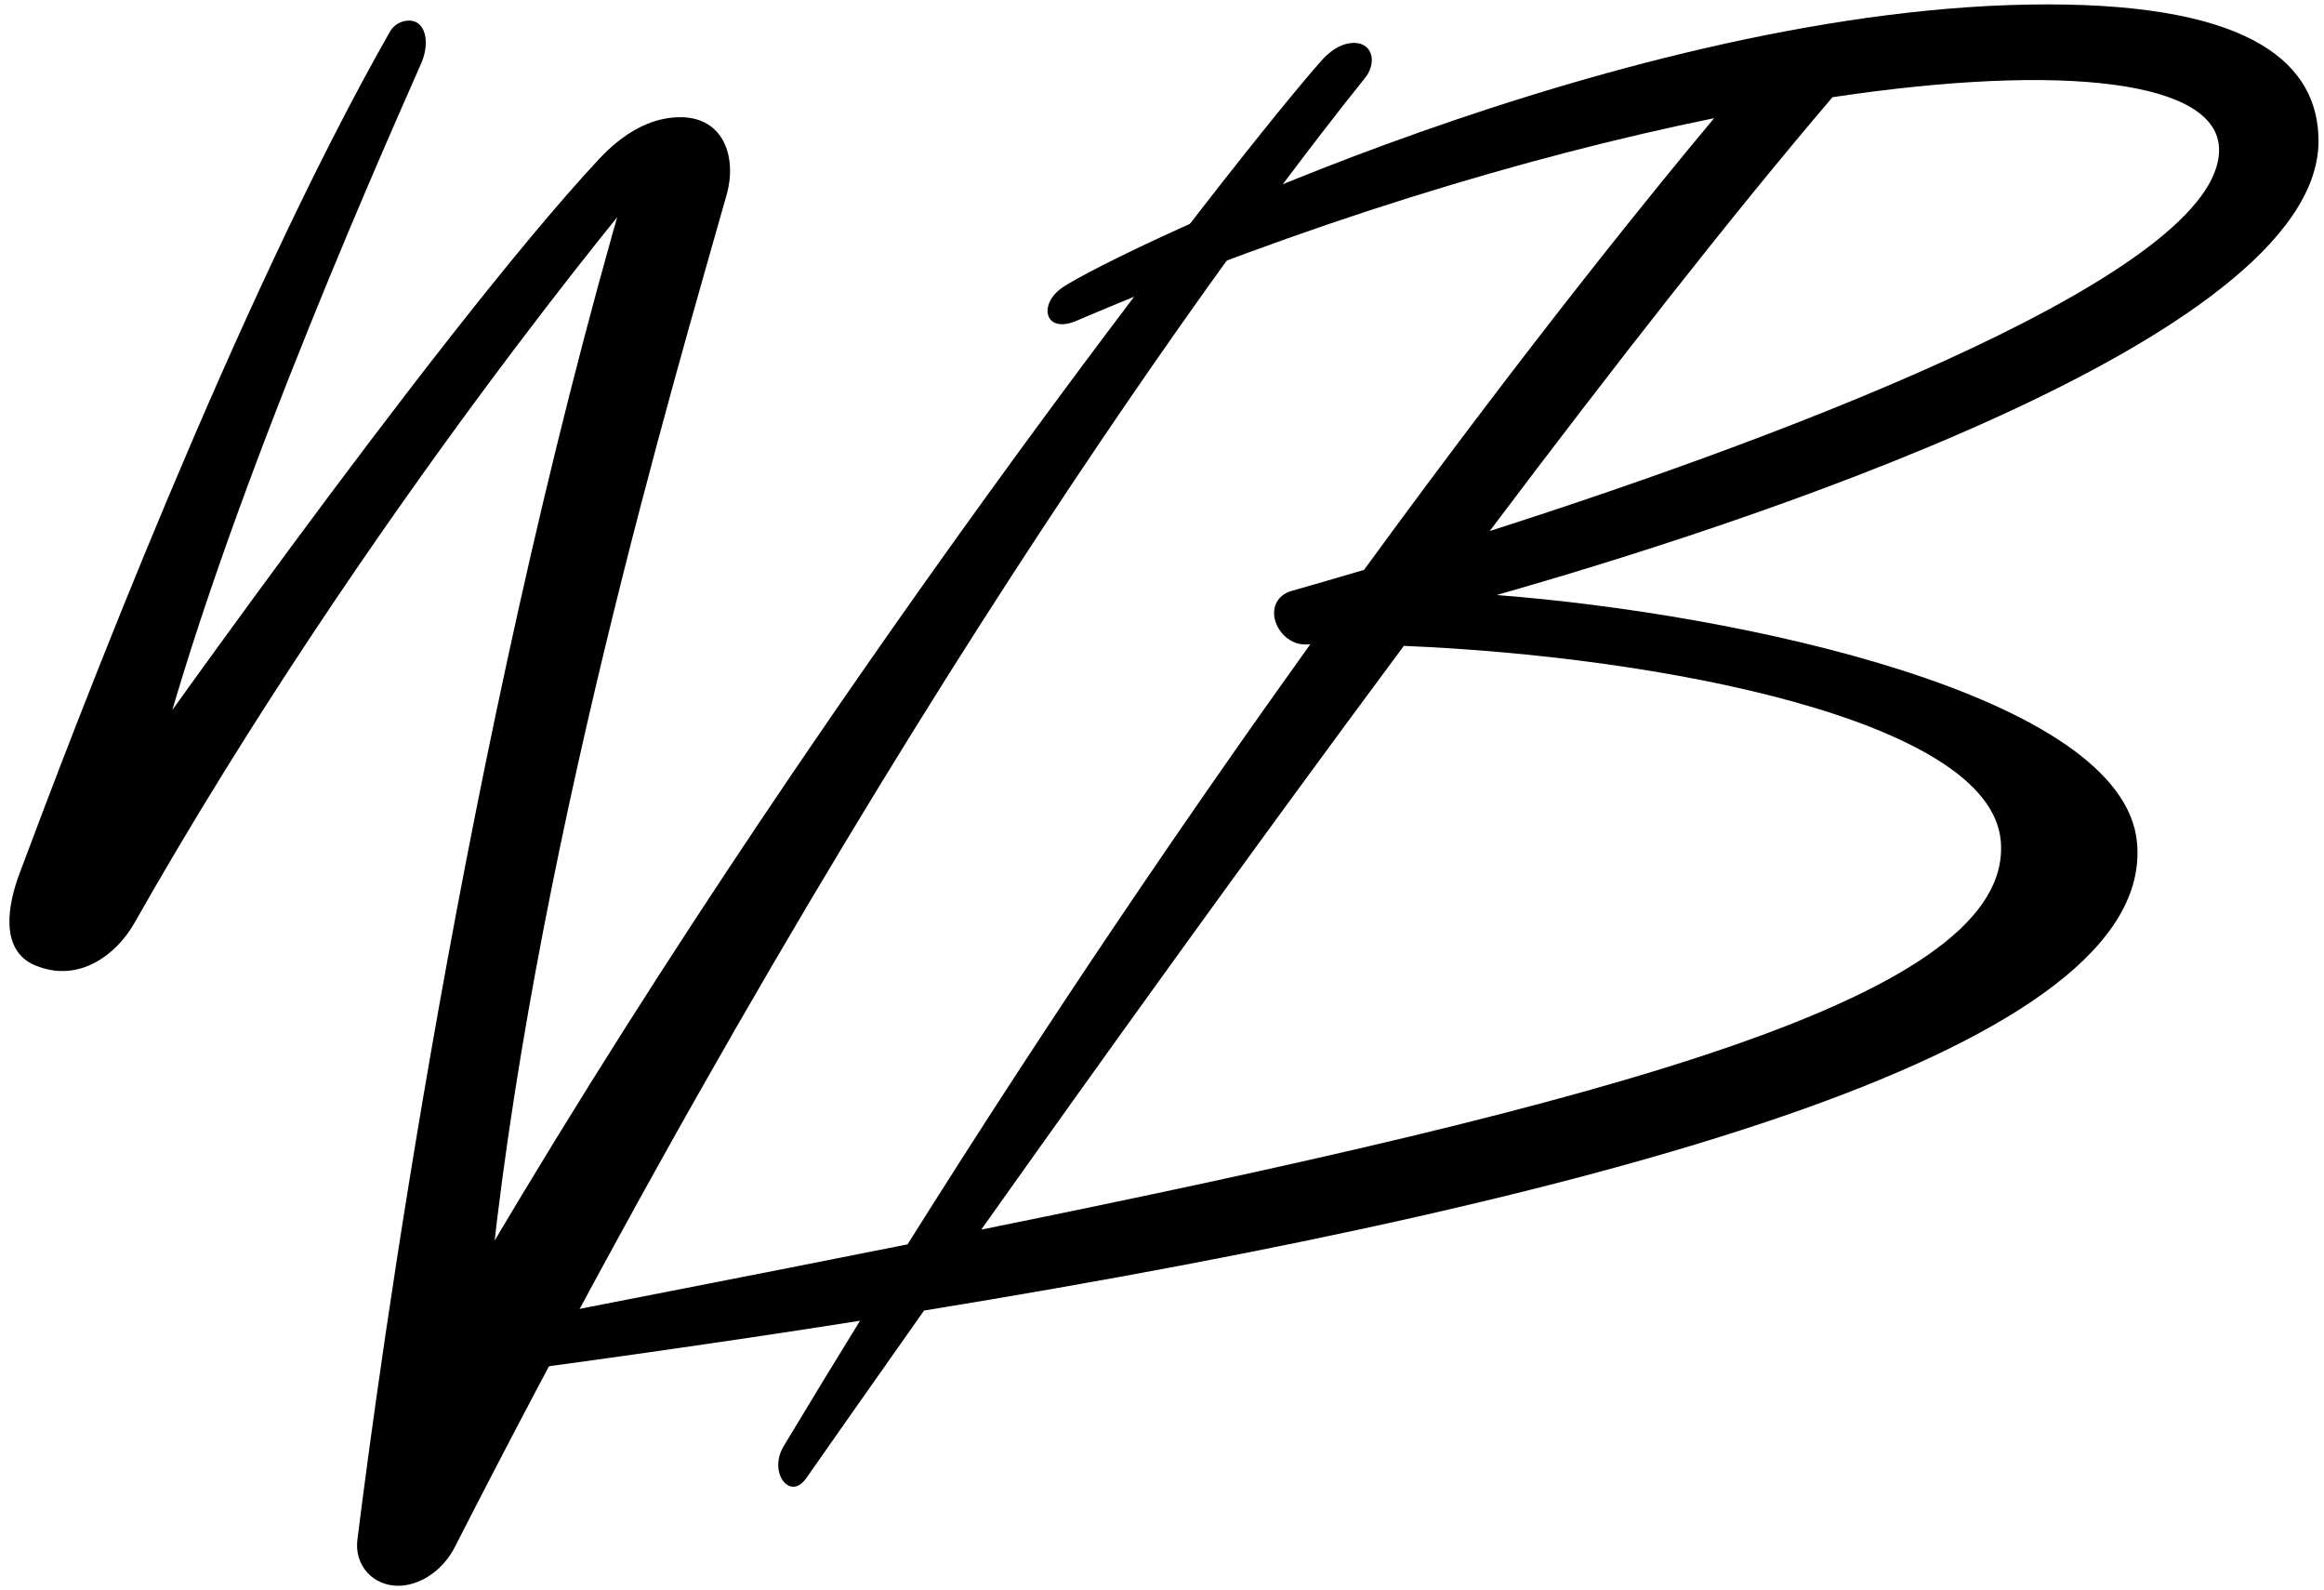
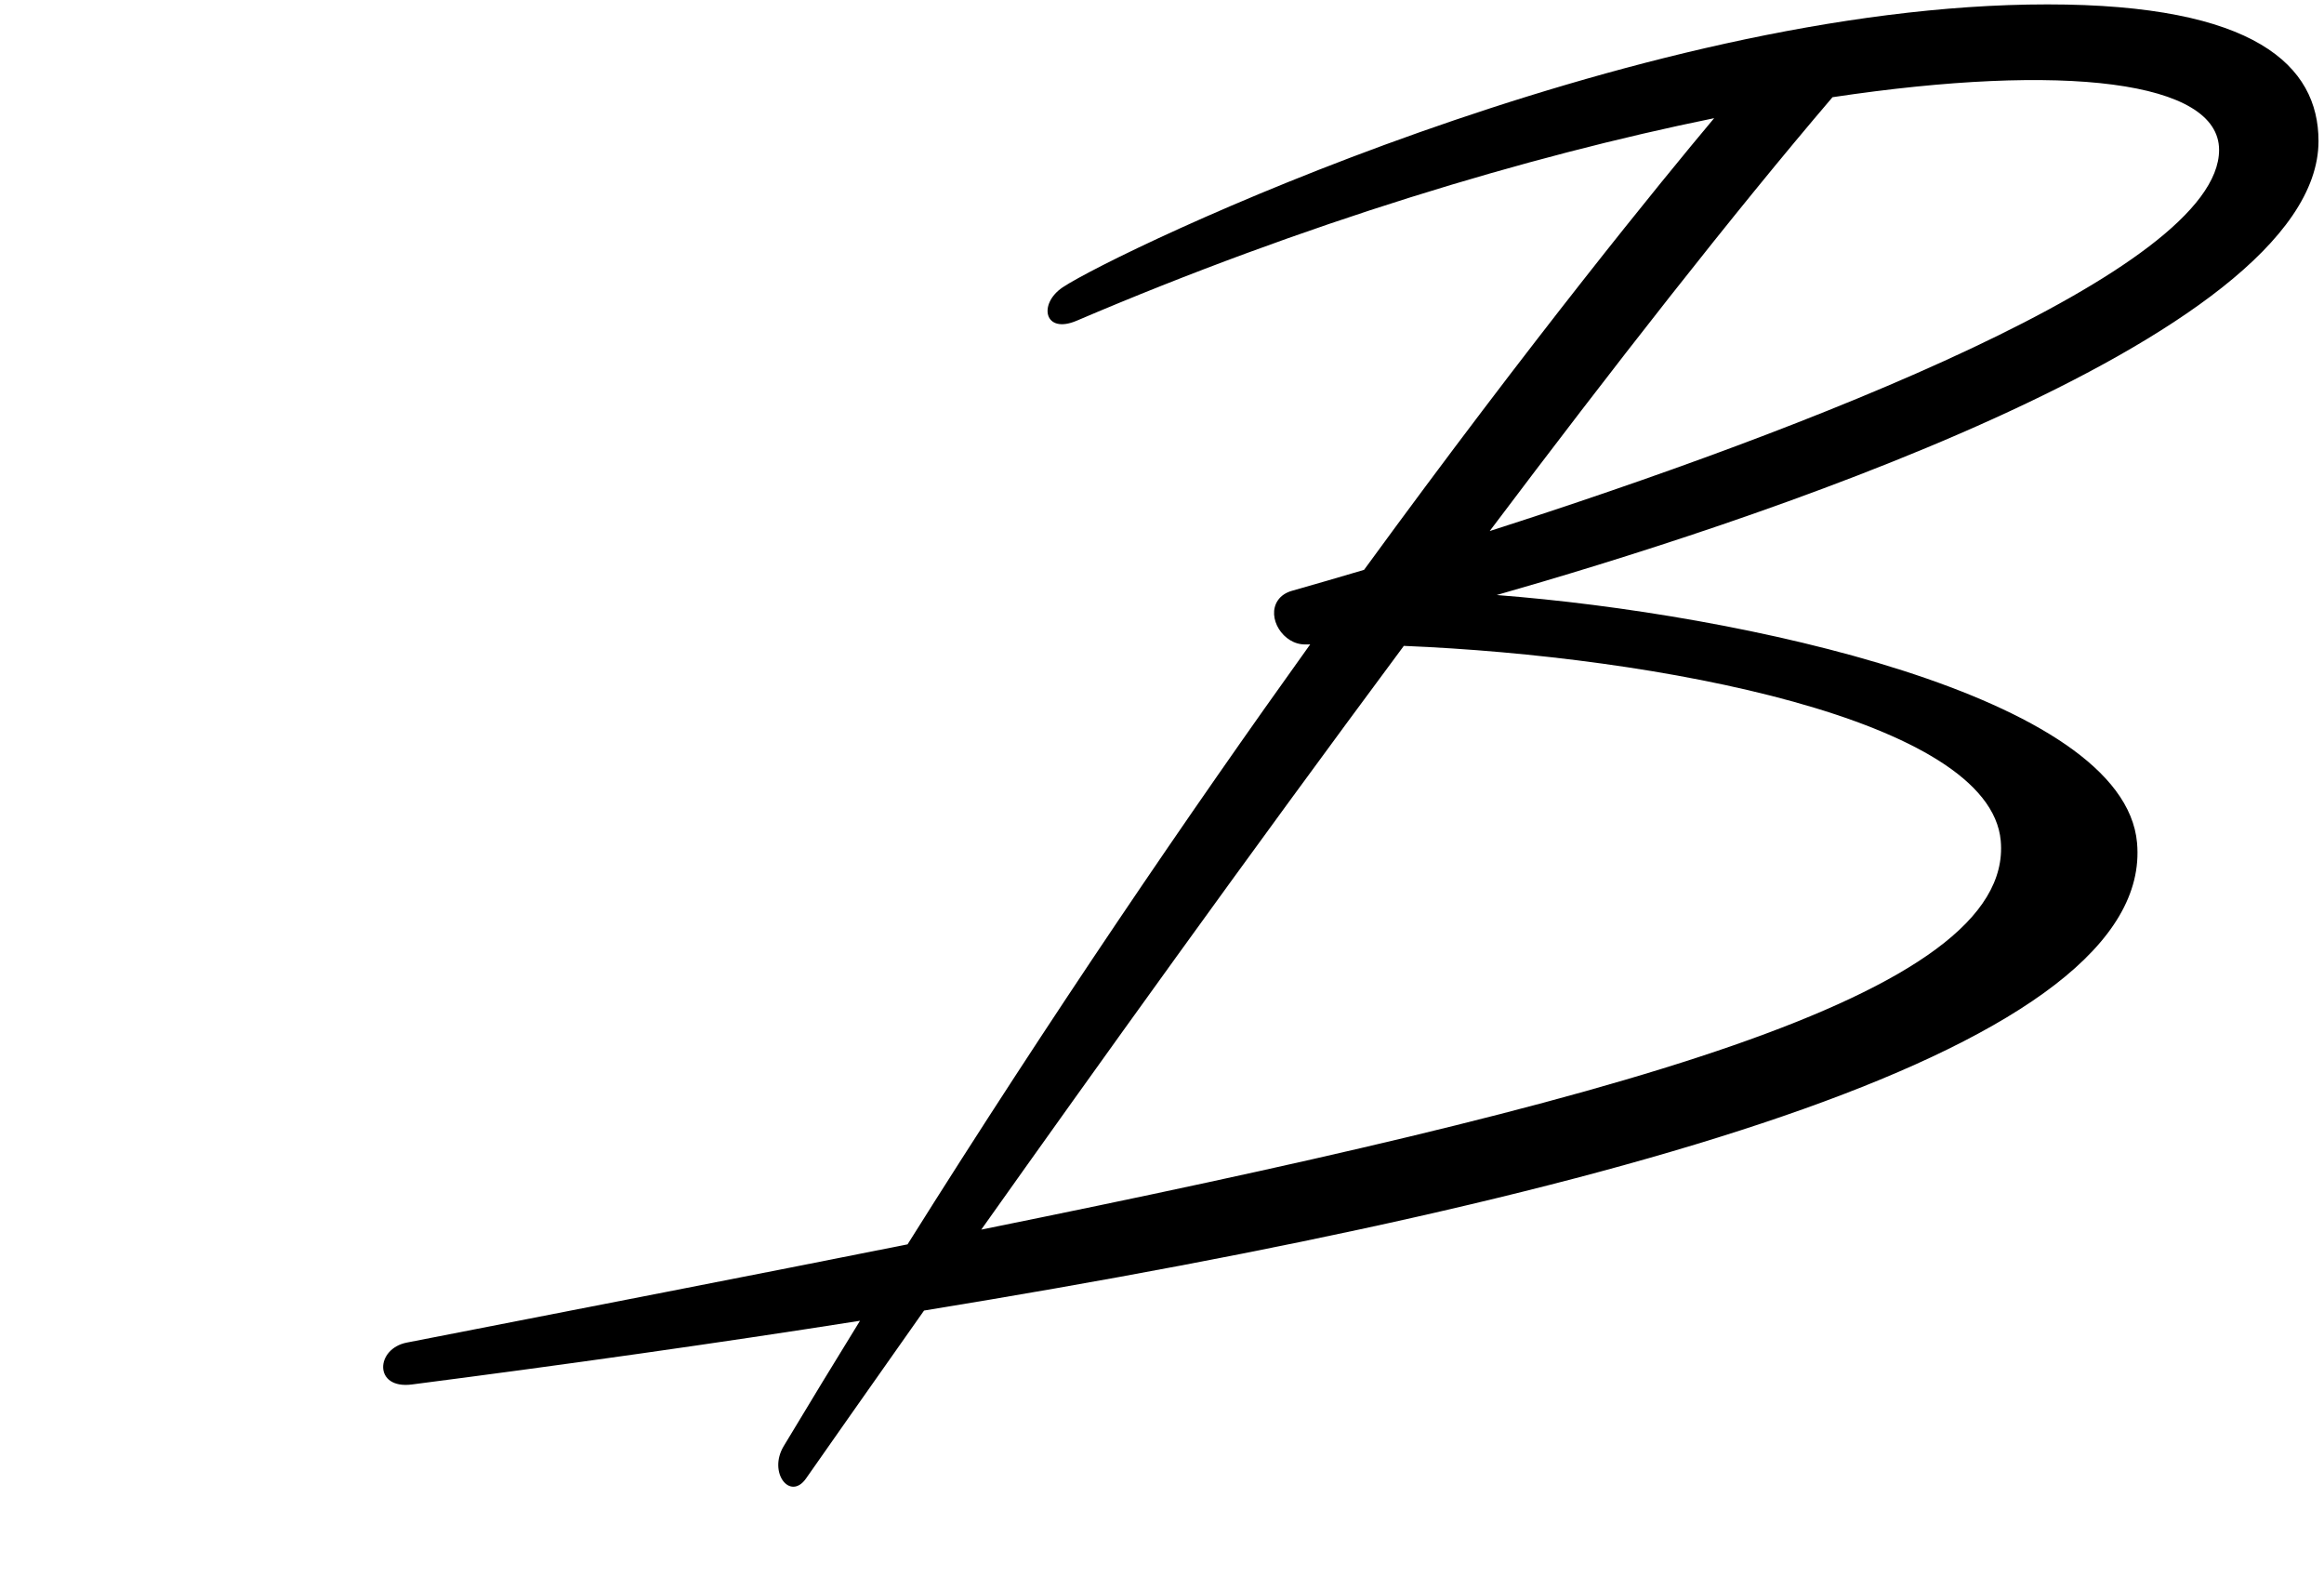
<svg xmlns="http://www.w3.org/2000/svg" width="212" height="145" viewBox="0 0 212 145" fill="none">
  <g clip-path="url(#clip0_762_2992)">
    <path d="M136.532 54.267C157.402 48.321 211.499 31.14 211.499 12.863C211.499 5.99 205.718 0.401 186.774 0.401C148.768 0.401 101.855 22.943 96.96 26.191C94.68 27.701 95.248 30.521 98.222 29.247C118.96 20.39 139.268 14.263 156.368 10.778C151.57 16.503 139.886 30.793 124.432 51.971C122.076 52.671 119.867 53.31 117.846 53.884C117.314 54.035 116.857 54.327 116.564 54.76C115.515 56.316 117.035 58.809 119.087 58.773C119.229 58.773 119.376 58.773 119.518 58.768C108.533 74.09 95.962 92.504 82.789 113.485C68.652 116.31 53.351 119.266 37.112 122.443C34.244 123.002 34.067 126.718 37.568 126.265C51.674 124.442 65.384 122.508 78.451 120.454C76.146 124.19 73.826 128.002 71.49 131.889C70.046 134.296 72.073 136.899 73.522 134.845C75.138 132.544 78.968 127.065 84.293 119.523C149.082 108.979 196.568 95.263 194.946 76.87C193.761 63.411 158.643 55.964 136.537 54.267H136.532ZM167.165 8.865C188.339 5.693 202.43 7.375 202.43 13.674C202.43 24.701 164.399 39.303 135.893 48.431C147.126 33.522 158.111 19.464 167.165 8.865ZM89.512 112.141C99.874 97.529 113.853 78.033 128.06 58.904C151.159 59.856 181.535 65.586 182.512 76.683C183.759 90.842 147.182 100.465 89.512 112.141Z" fill="black" />
-     <path d="M3.215 88.048C-0.053 86.678 0.707 82.534 1.771 79.689C6.944 65.838 21.577 27.475 35.567 2.893C35.926 2.264 36.6 1.876 37.33 1.876C38.794 1.876 39.281 3.83 38.414 5.799C33.971 15.869 19.105 49.468 13.445 73.249H9.67C9.67 73.249 39.595 30.632 54.663 14.489C56.634 12.38 59.152 10.688 62.05 10.688C66.104 10.688 67.219 14.449 66.291 17.742C61.762 33.824 48.289 78.914 44.509 118.949H41.723C72.934 65.007 113.681 13.18 120.622 5.446C121.58 4.379 122.882 3.674 124.103 3.991C125.42 4.429 125.39 6.035 124.523 7.108C116.412 17.173 82.029 61.689 41.495 141.083C40.284 143.45 38.085 144.623 36.332 144.623C33.991 144.623 32.314 142.735 32.602 140.429C34.558 124.739 42.285 67.786 57.227 16.589H58.95C58.95 16.589 33.59 46.563 12.239 84.216C10.694 86.94 7.269 89.74 3.22 88.043L3.215 88.048Z" fill="black" />
  </g>
  <defs>
    <clipPath id="clip0_762_2992">
      <rect width="210.64" height="144.222" fill="white" transform="translate(0.859 0.406)" />
    </clipPath>
  </defs>
</svg>